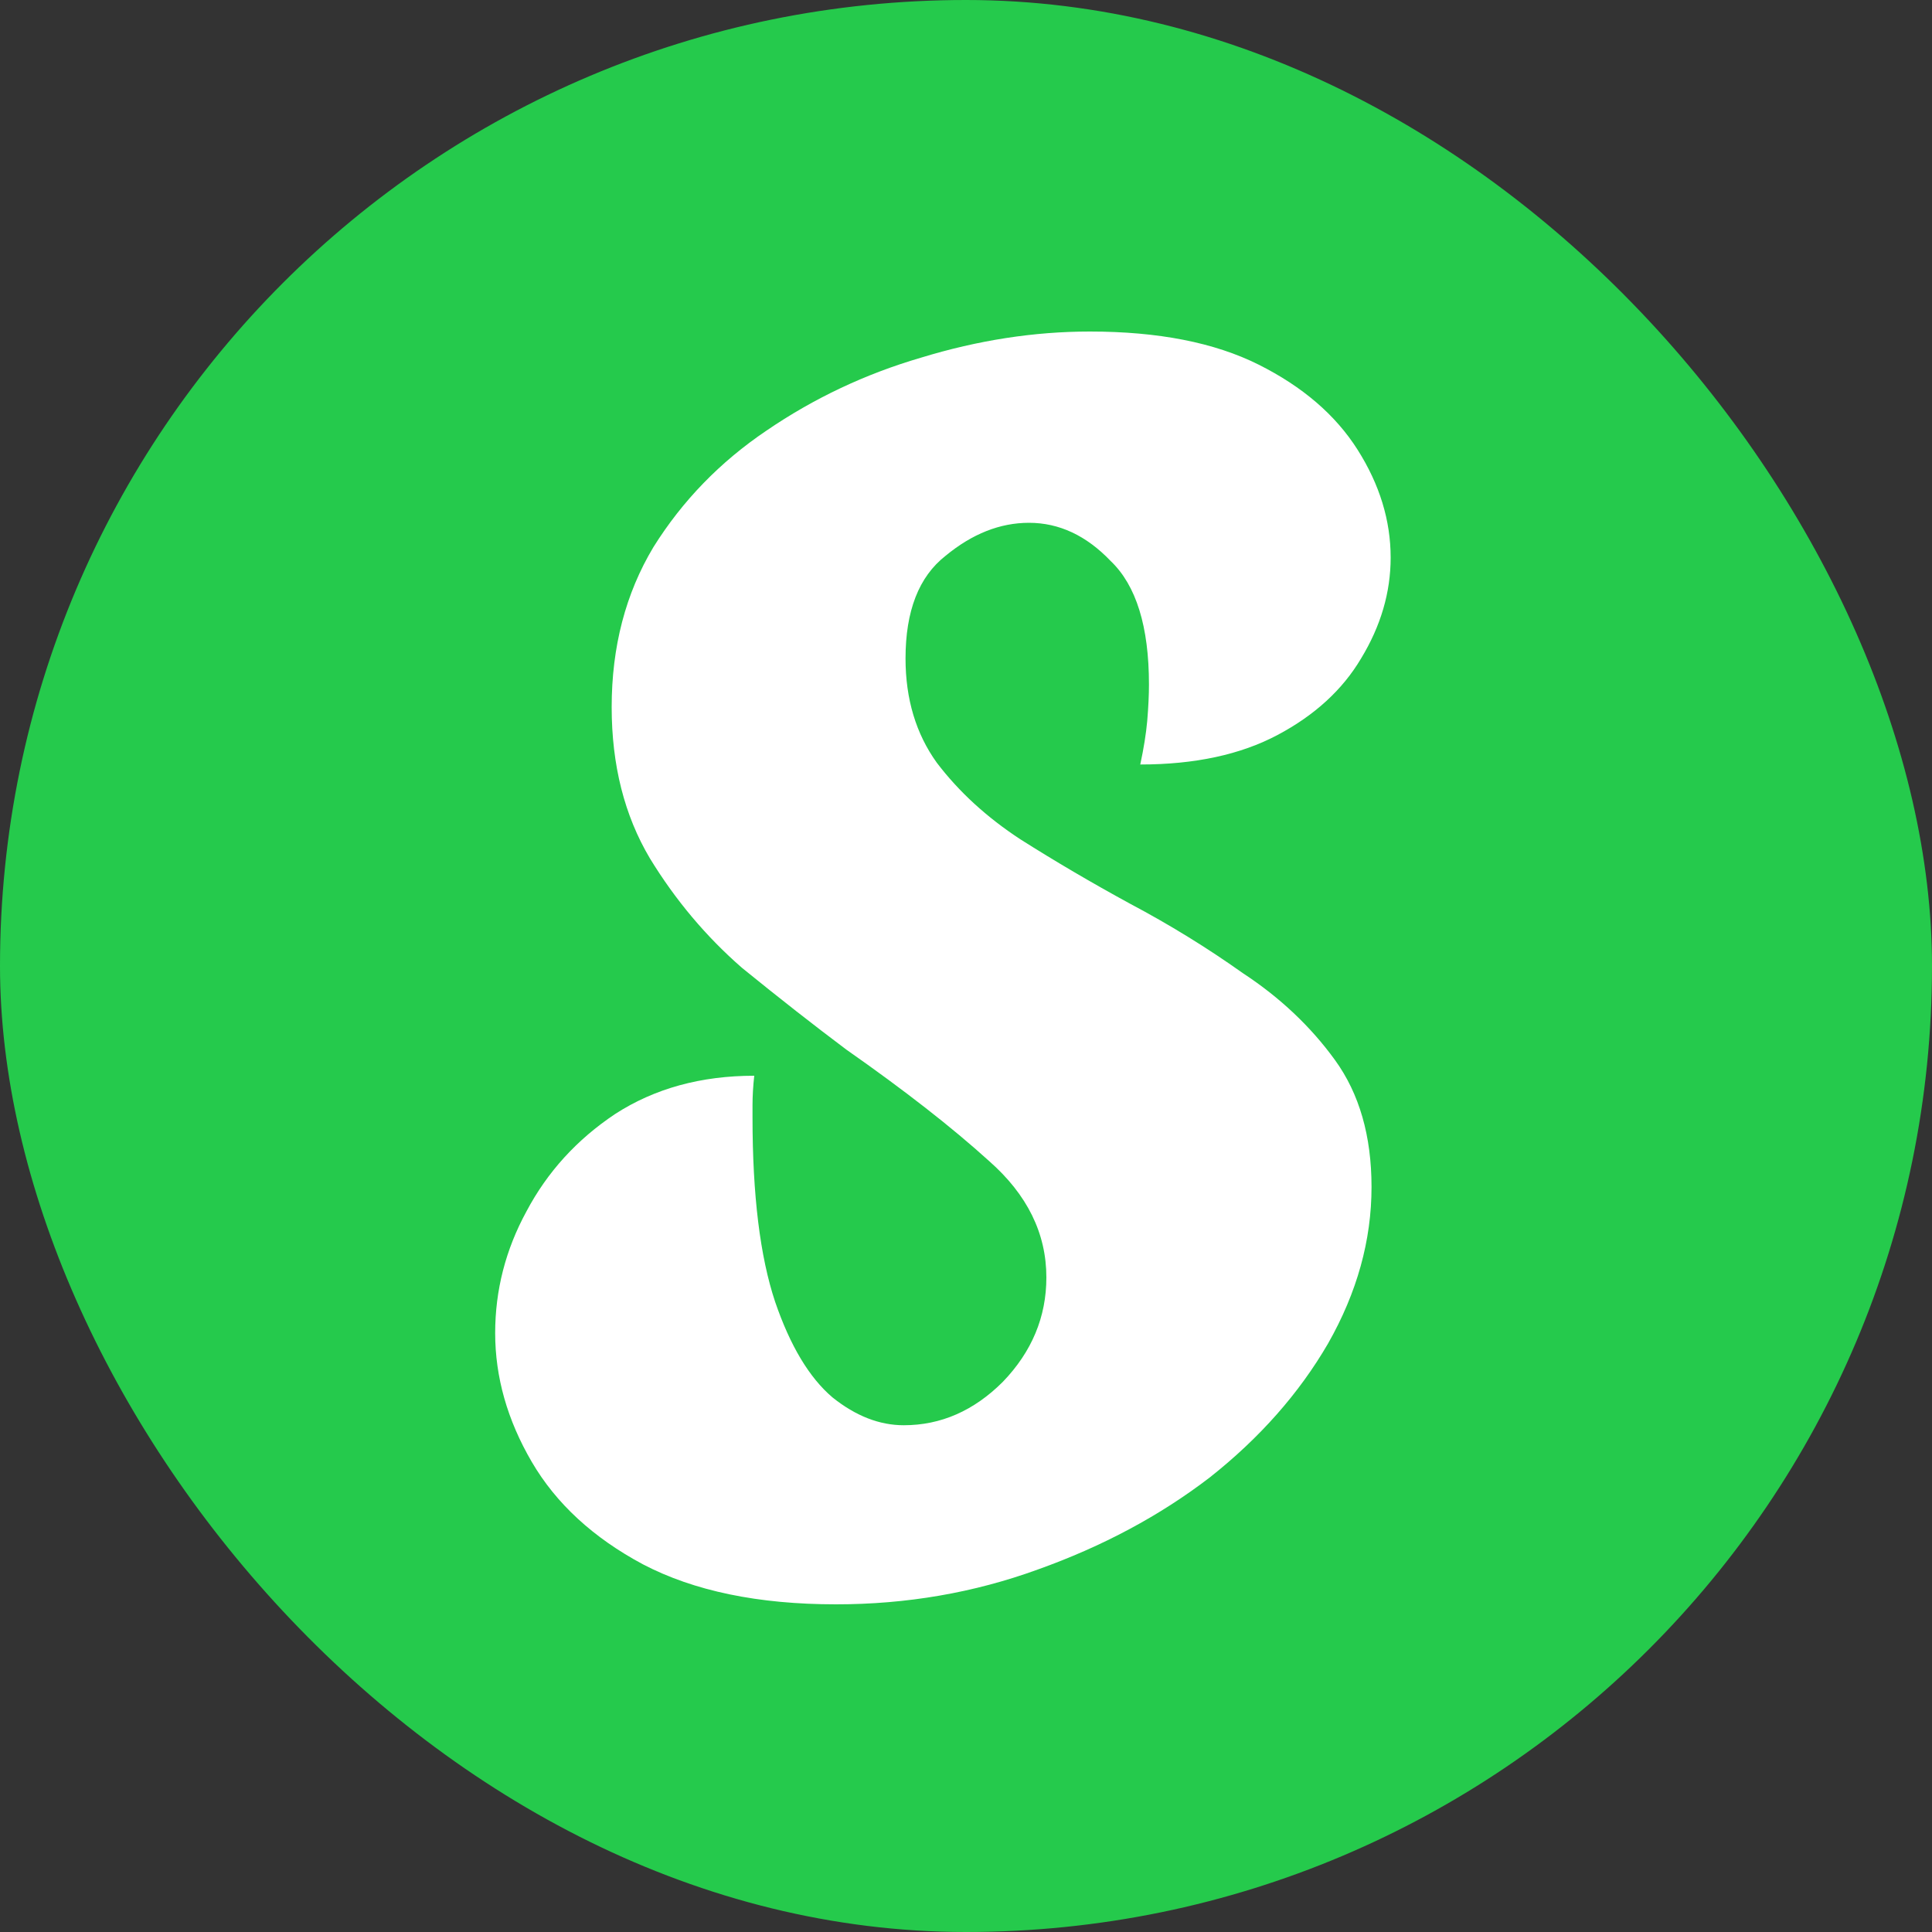
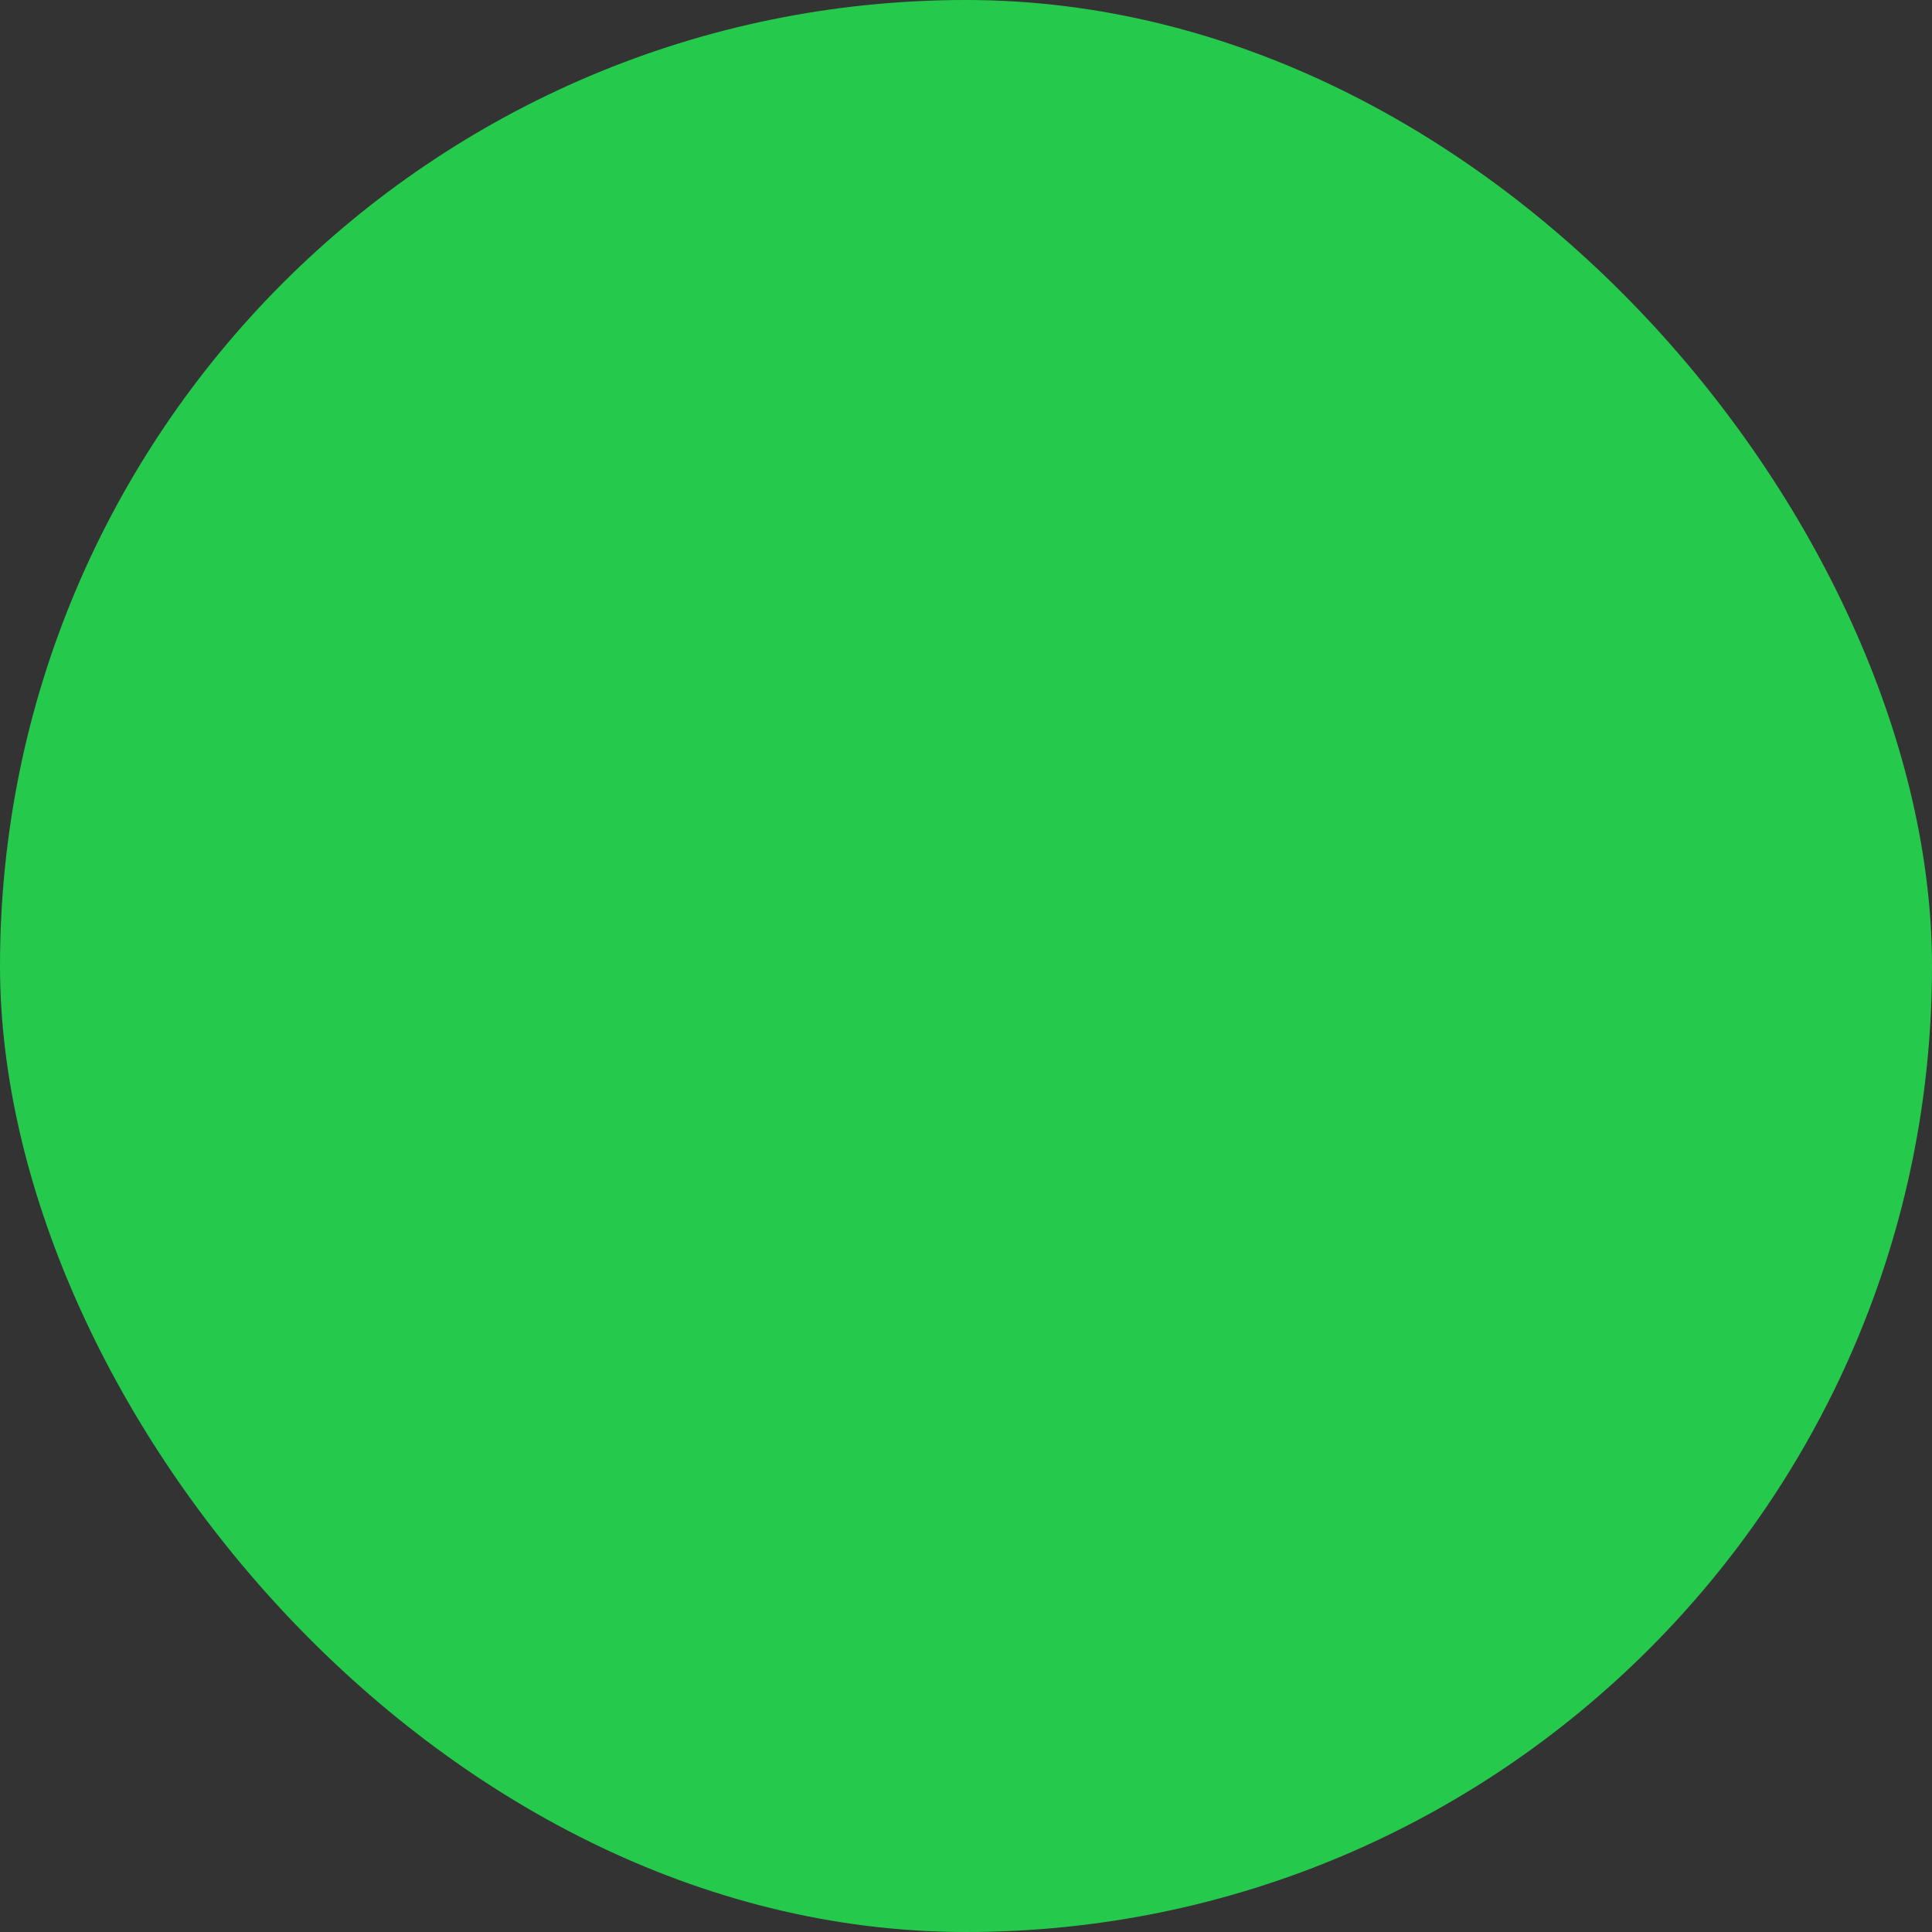
<svg xmlns="http://www.w3.org/2000/svg" width="40" height="40" viewBox="0 0 40 40" fill="none">
  <rect x="0" y="0" width="40" height="40" fill="#333333" stroke="none" />
  <rect width="40" height="40" rx="20" fill="#25CA4C" />
-   <path d="M17.308 33.216C15.7 33.216 14.368 32.94 13.312 32.388C12.28 31.836 11.512 31.128 11.008 30.264C10.504 29.4 10.252 28.512 10.252 27.6C10.252 26.712 10.468 25.872 10.9 25.08C11.332 24.264 11.944 23.592 12.736 23.064C13.552 22.536 14.512 22.272 15.616 22.272C15.592 22.488 15.58 22.692 15.58 22.884C15.58 23.052 15.58 23.136 15.58 23.136C15.58 24.744 15.736 26.016 16.048 26.952C16.36 27.864 16.756 28.524 17.236 28.932C17.716 29.316 18.208 29.508 18.712 29.508C19.48 29.508 20.164 29.208 20.764 28.608C21.364 27.984 21.664 27.264 21.664 26.448C21.664 25.536 21.268 24.732 20.476 24.036C19.708 23.34 18.724 22.572 17.524 21.732C16.852 21.228 16.132 20.664 15.364 20.04C14.62 19.392 13.984 18.636 13.456 17.772C12.928 16.884 12.664 15.84 12.664 14.64C12.664 13.392 12.952 12.288 13.528 11.328C14.128 10.368 14.908 9.564 15.868 8.916C16.852 8.244 17.92 7.74 19.072 7.404C20.248 7.044 21.412 6.864 22.564 6.864C23.98 6.864 25.144 7.092 26.056 7.548C26.968 8.004 27.652 8.592 28.108 9.312C28.564 10.032 28.792 10.776 28.792 11.544C28.792 12.264 28.588 12.96 28.18 13.632C27.796 14.28 27.22 14.808 26.452 15.216C25.684 15.624 24.736 15.828 23.608 15.828C23.68 15.492 23.728 15.192 23.752 14.928C23.776 14.64 23.788 14.388 23.788 14.172C23.788 12.972 23.524 12.12 22.996 11.616C22.492 11.088 21.928 10.824 21.304 10.824C20.704 10.824 20.128 11.052 19.576 11.508C19.024 11.94 18.748 12.648 18.748 13.632C18.748 14.472 18.964 15.192 19.396 15.792C19.852 16.392 20.428 16.92 21.124 17.376C21.844 17.832 22.6 18.276 23.392 18.708C24.208 19.14 24.988 19.62 25.732 20.148C26.5 20.652 27.136 21.252 27.64 21.948C28.144 22.644 28.396 23.52 28.396 24.576C28.396 25.68 28.096 26.76 27.496 27.816C26.896 28.848 26.08 29.772 25.048 30.588C24.016 31.38 22.828 32.016 21.484 32.496C20.164 32.976 18.772 33.216 17.308 33.216Z" fill="white" />
</svg>